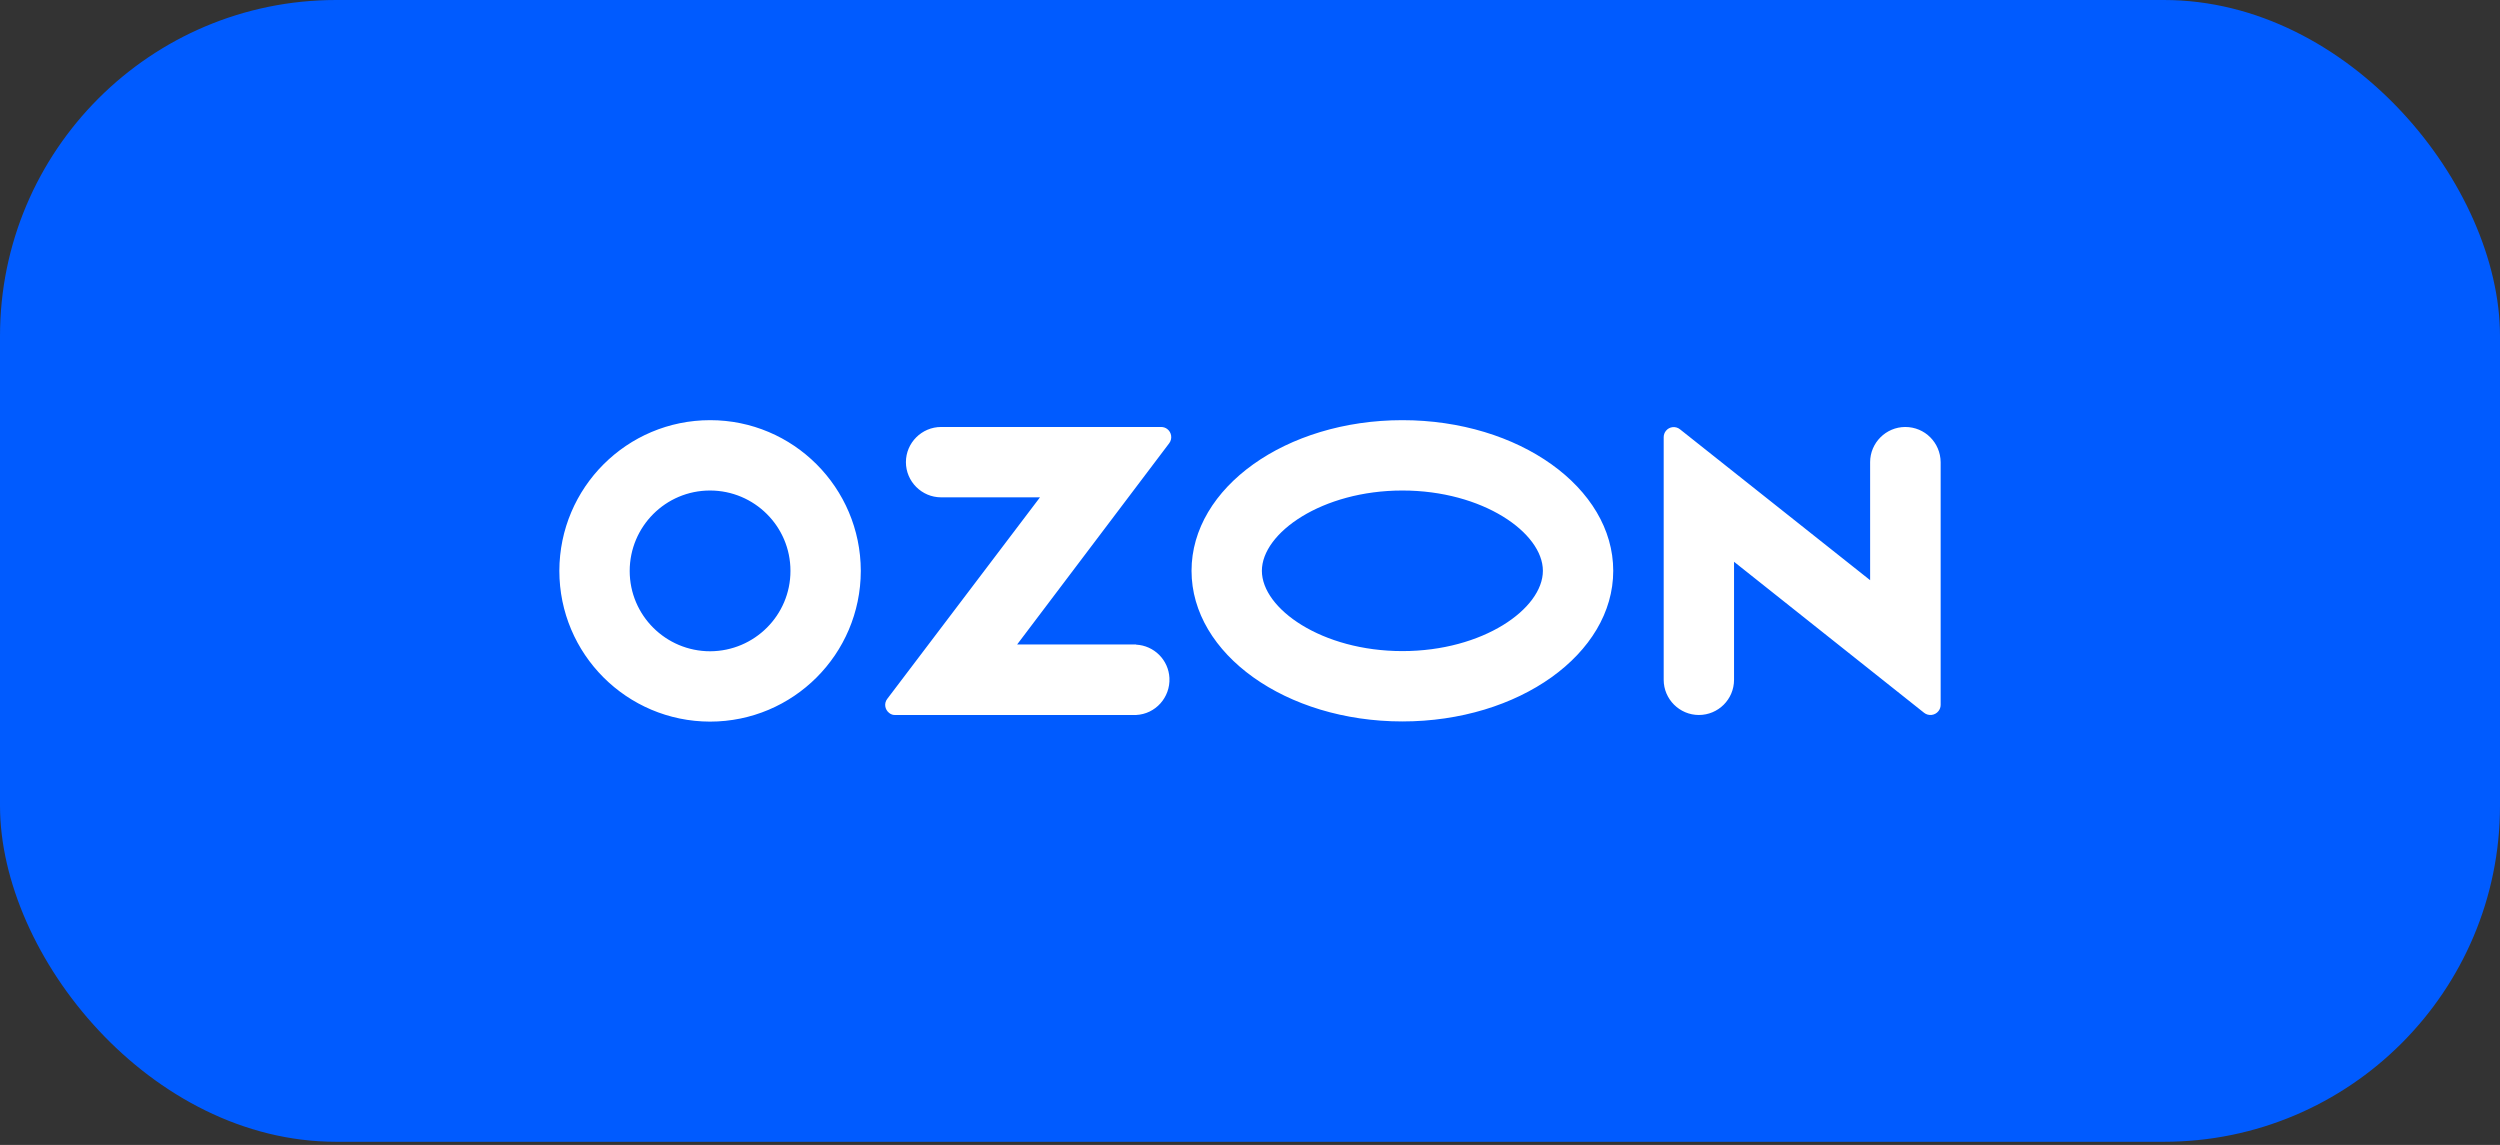
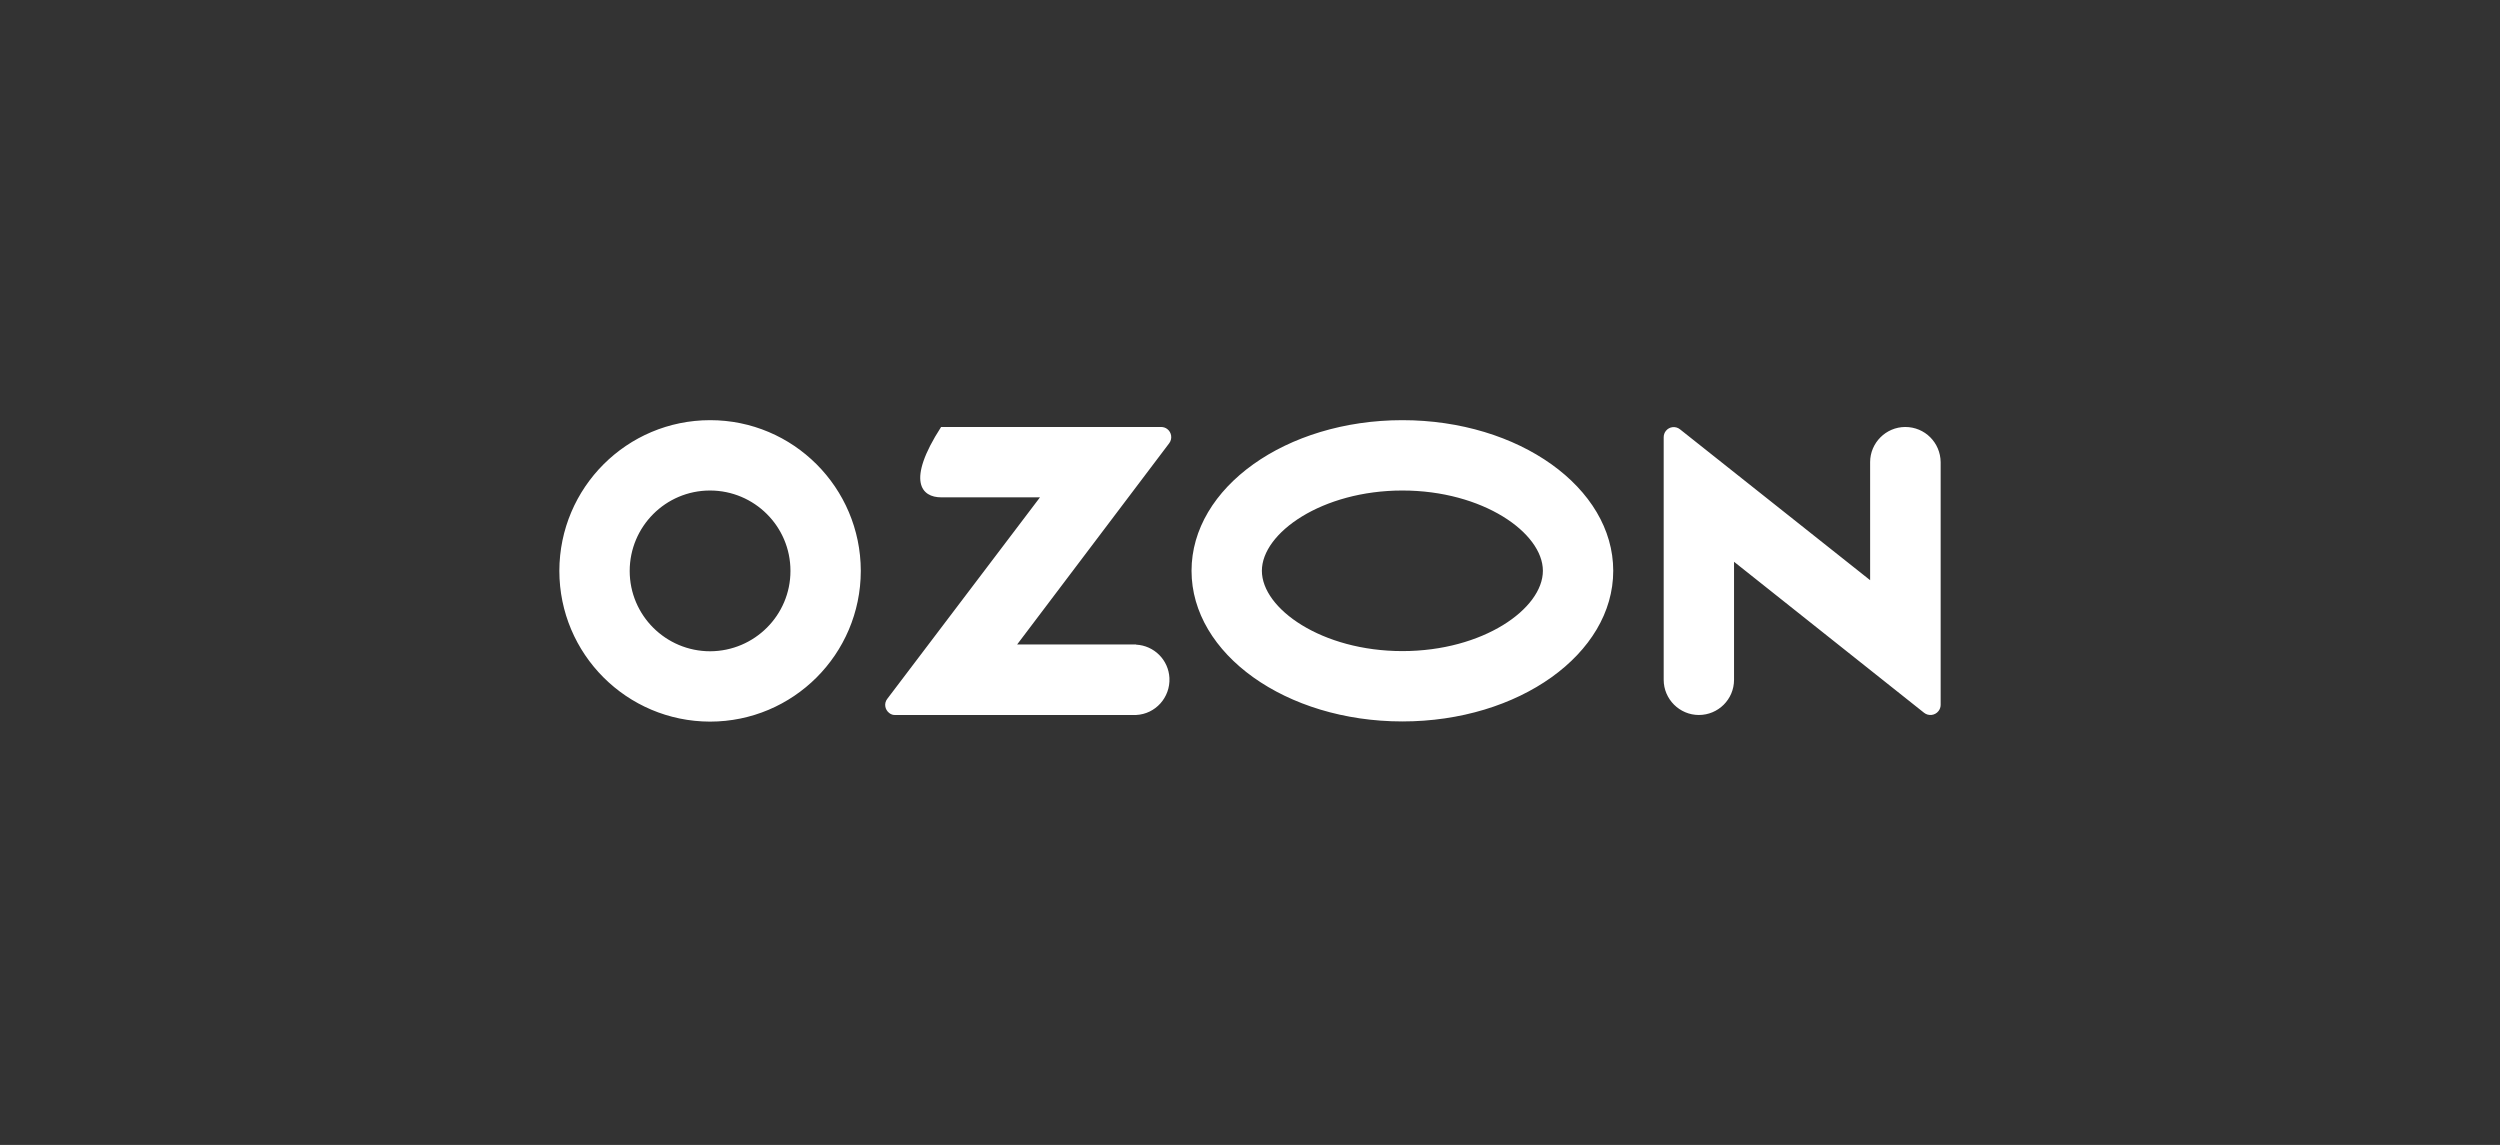
<svg xmlns="http://www.w3.org/2000/svg" width="238" height="109" viewBox="0 0 238 109" fill="none">
  <rect x="0" y="0" width="238" height="109" fill="#333333" stroke="none" />
-   <rect width="238" height="108.698" rx="32" fill="#005BFF" />
-   <path d="M108.175 61.353H96.832L111.313 42.191C111.628 41.771 111.541 41.157 111.12 40.842C110.962 40.719 110.752 40.649 110.541 40.649H89.592C87.751 40.649 86.243 42.156 86.243 43.997C86.243 45.838 87.751 47.346 89.592 47.346H99.006L84.473 66.524C84.14 66.945 84.227 67.541 84.648 67.874C84.823 68.014 85.034 68.085 85.244 68.067H108.157C109.998 67.98 111.418 66.402 111.33 64.543C111.243 62.825 109.875 61.458 108.157 61.37V61.353H108.175ZM181.384 40.649C179.543 40.649 178.036 42.156 178.036 43.997V55.234L159.944 40.877C159.54 40.544 158.927 40.596 158.594 41.017C158.454 41.192 158.383 41.403 158.383 41.63V64.719C158.383 66.559 159.891 68.067 161.732 68.067C163.573 68.067 165.08 66.577 165.08 64.719V53.481L183.172 67.857C183.593 68.19 184.207 68.12 184.54 67.699C184.68 67.524 184.75 67.313 184.75 67.103V43.997C184.732 42.139 183.242 40.649 181.384 40.649ZM133.507 61.984C125.846 61.984 120.131 57.952 120.131 54.34C120.131 50.729 125.863 46.697 133.507 46.697C141.168 46.697 146.883 50.729 146.883 54.34C146.883 57.952 141.185 61.984 133.507 61.984ZM133.507 40C122.427 40 113.434 46.416 113.434 54.34C113.434 62.264 122.427 68.681 133.507 68.681C144.586 68.681 153.58 62.264 153.58 54.34C153.58 46.416 144.586 40 133.507 40ZM67.608 62.001C63.383 62.001 59.947 58.583 59.947 54.358C59.947 50.133 63.365 46.697 67.59 46.697C71.815 46.697 75.251 50.115 75.251 54.34V54.358C75.251 58.565 71.833 61.984 67.608 62.001ZM67.608 40C59.684 40 53.267 46.416 53.25 54.34C53.25 62.264 59.666 68.681 67.59 68.698C75.514 68.698 81.931 62.282 81.948 54.358V54.34C81.931 46.416 75.514 40 67.608 40Z" fill="white" />
+   <path d="M108.175 61.353H96.832L111.313 42.191C111.628 41.771 111.541 41.157 111.12 40.842C110.962 40.719 110.752 40.649 110.541 40.649H89.592C86.243 45.838 87.751 47.346 89.592 47.346H99.006L84.473 66.524C84.14 66.945 84.227 67.541 84.648 67.874C84.823 68.014 85.034 68.085 85.244 68.067H108.157C109.998 67.98 111.418 66.402 111.33 64.543C111.243 62.825 109.875 61.458 108.157 61.37V61.353H108.175ZM181.384 40.649C179.543 40.649 178.036 42.156 178.036 43.997V55.234L159.944 40.877C159.54 40.544 158.927 40.596 158.594 41.017C158.454 41.192 158.383 41.403 158.383 41.63V64.719C158.383 66.559 159.891 68.067 161.732 68.067C163.573 68.067 165.08 66.577 165.08 64.719V53.481L183.172 67.857C183.593 68.19 184.207 68.12 184.54 67.699C184.68 67.524 184.75 67.313 184.75 67.103V43.997C184.732 42.139 183.242 40.649 181.384 40.649ZM133.507 61.984C125.846 61.984 120.131 57.952 120.131 54.34C120.131 50.729 125.863 46.697 133.507 46.697C141.168 46.697 146.883 50.729 146.883 54.34C146.883 57.952 141.185 61.984 133.507 61.984ZM133.507 40C122.427 40 113.434 46.416 113.434 54.34C113.434 62.264 122.427 68.681 133.507 68.681C144.586 68.681 153.58 62.264 153.58 54.34C153.58 46.416 144.586 40 133.507 40ZM67.608 62.001C63.383 62.001 59.947 58.583 59.947 54.358C59.947 50.133 63.365 46.697 67.59 46.697C71.815 46.697 75.251 50.115 75.251 54.34V54.358C75.251 58.565 71.833 61.984 67.608 62.001ZM67.608 40C59.684 40 53.267 46.416 53.25 54.34C53.25 62.264 59.666 68.681 67.59 68.698C75.514 68.698 81.931 62.282 81.948 54.358V54.34C81.931 46.416 75.514 40 67.608 40Z" fill="white" />
</svg>